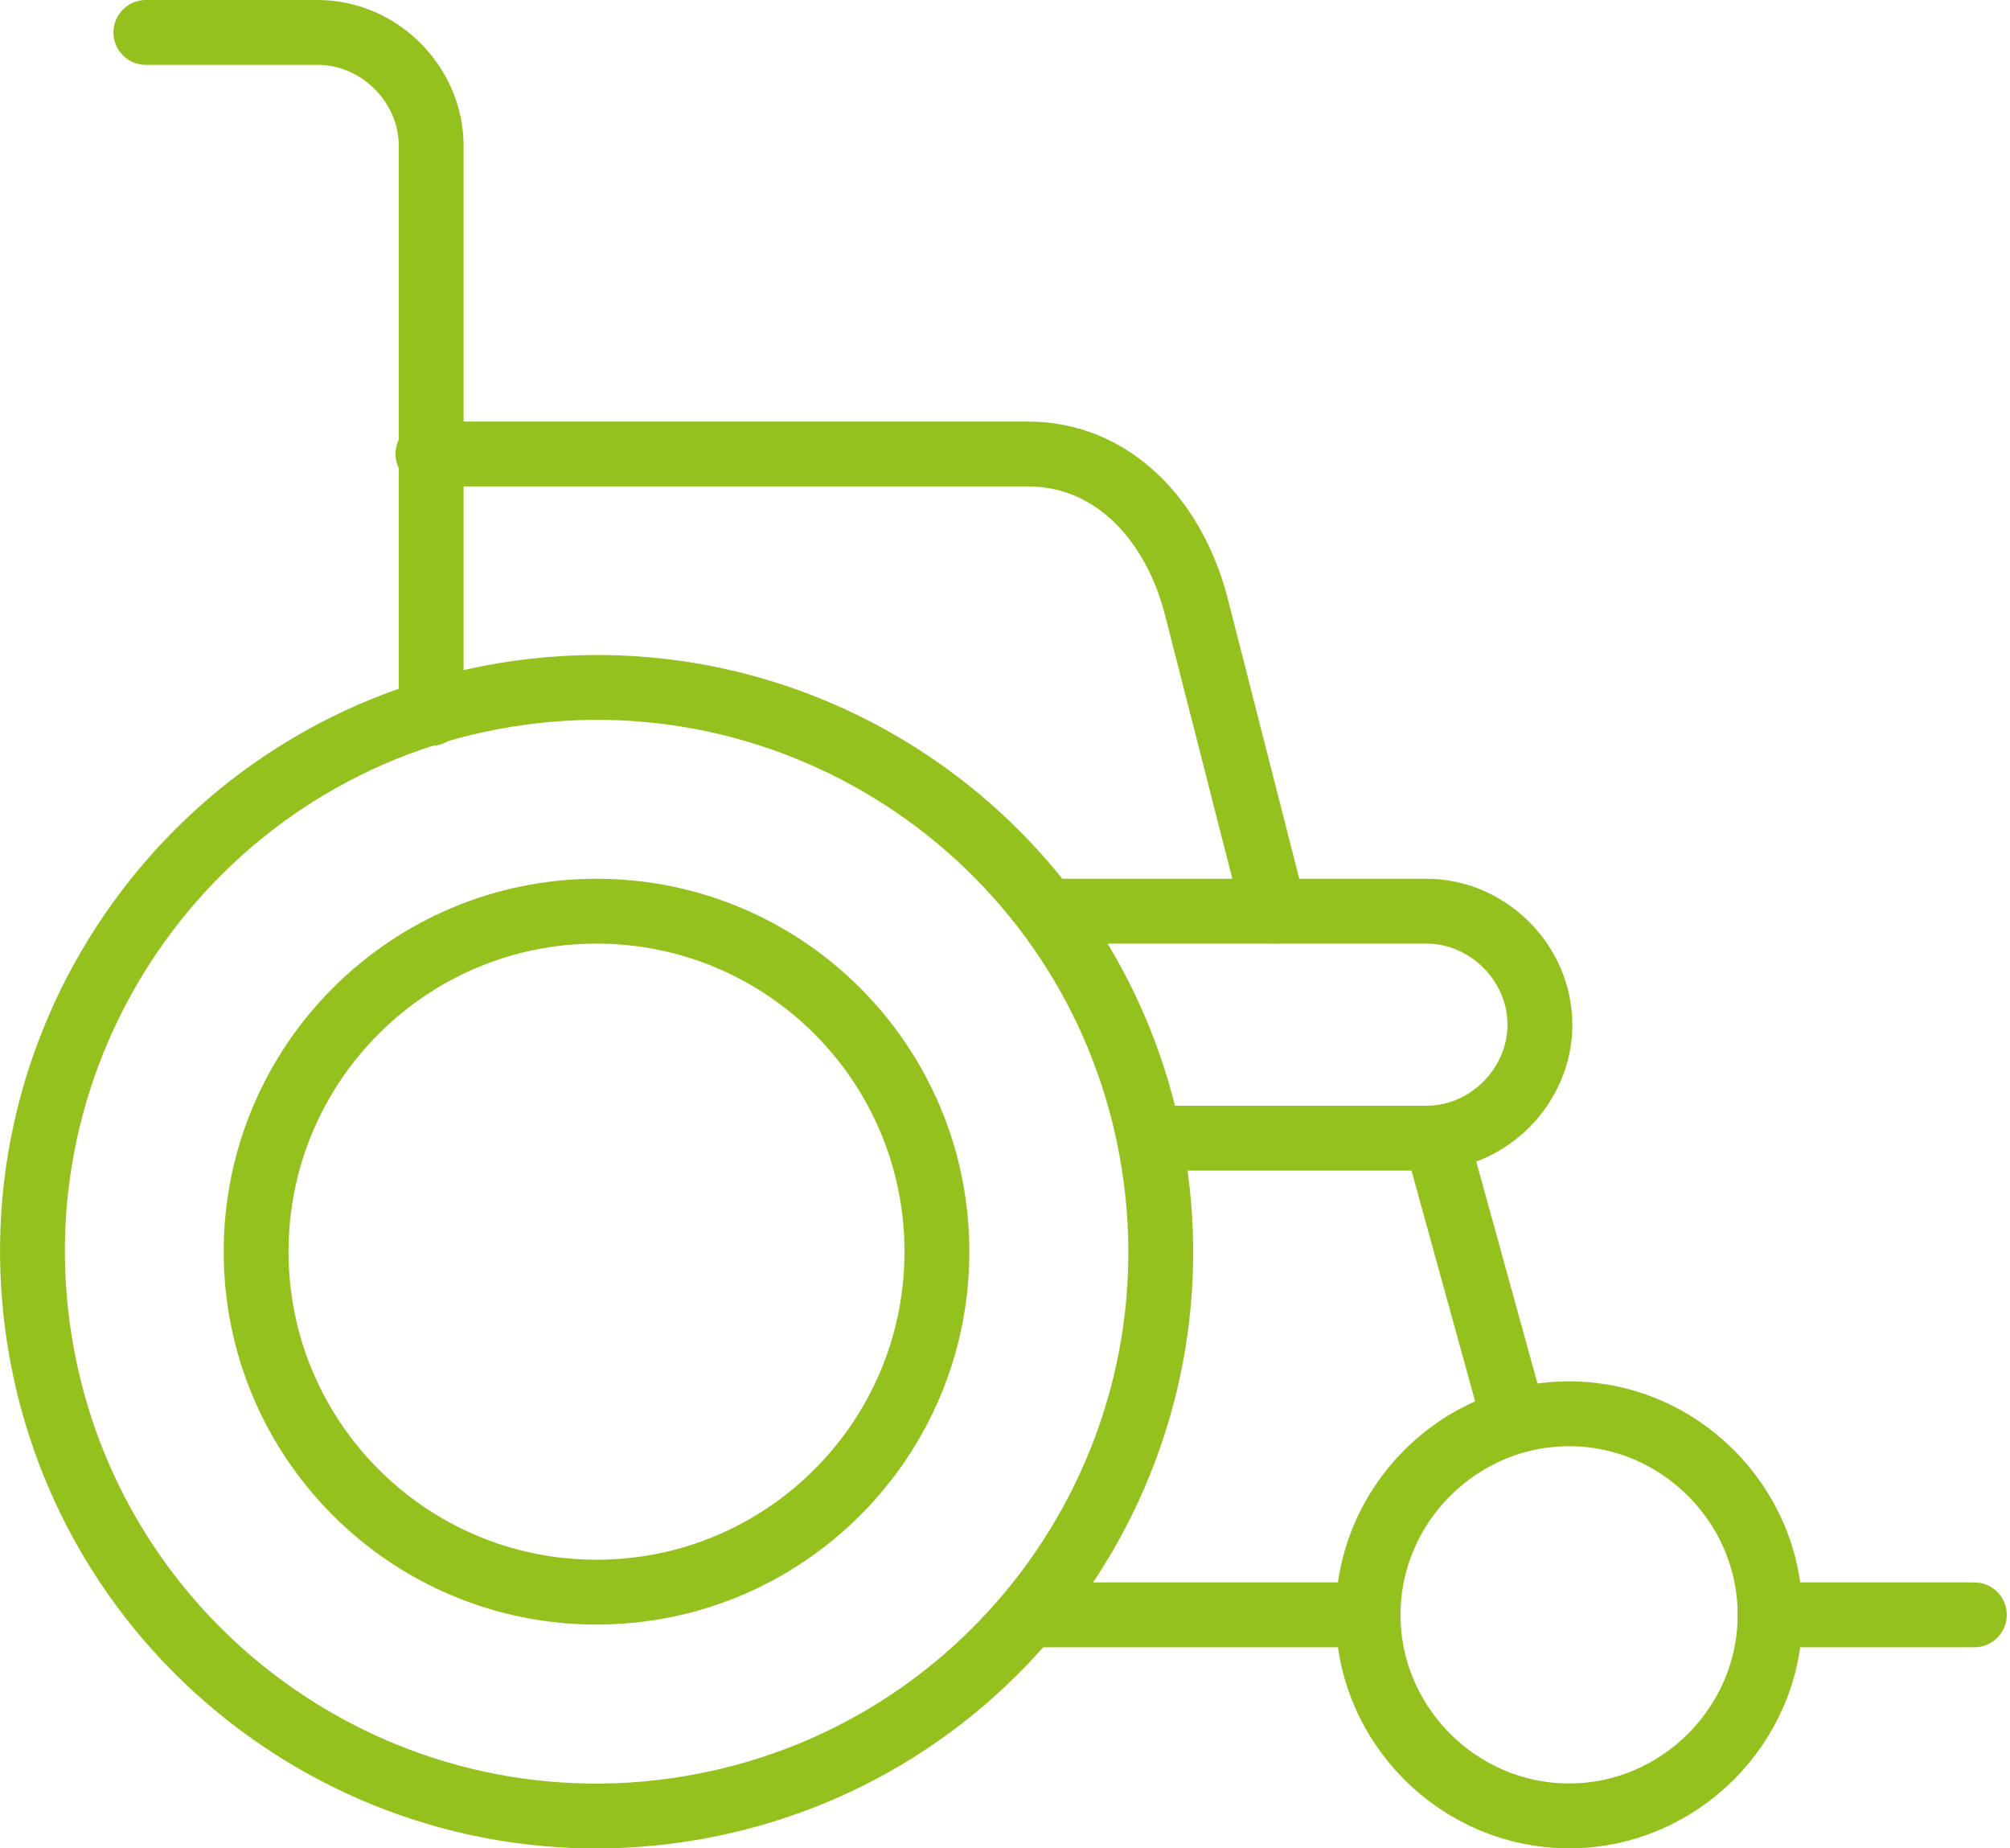
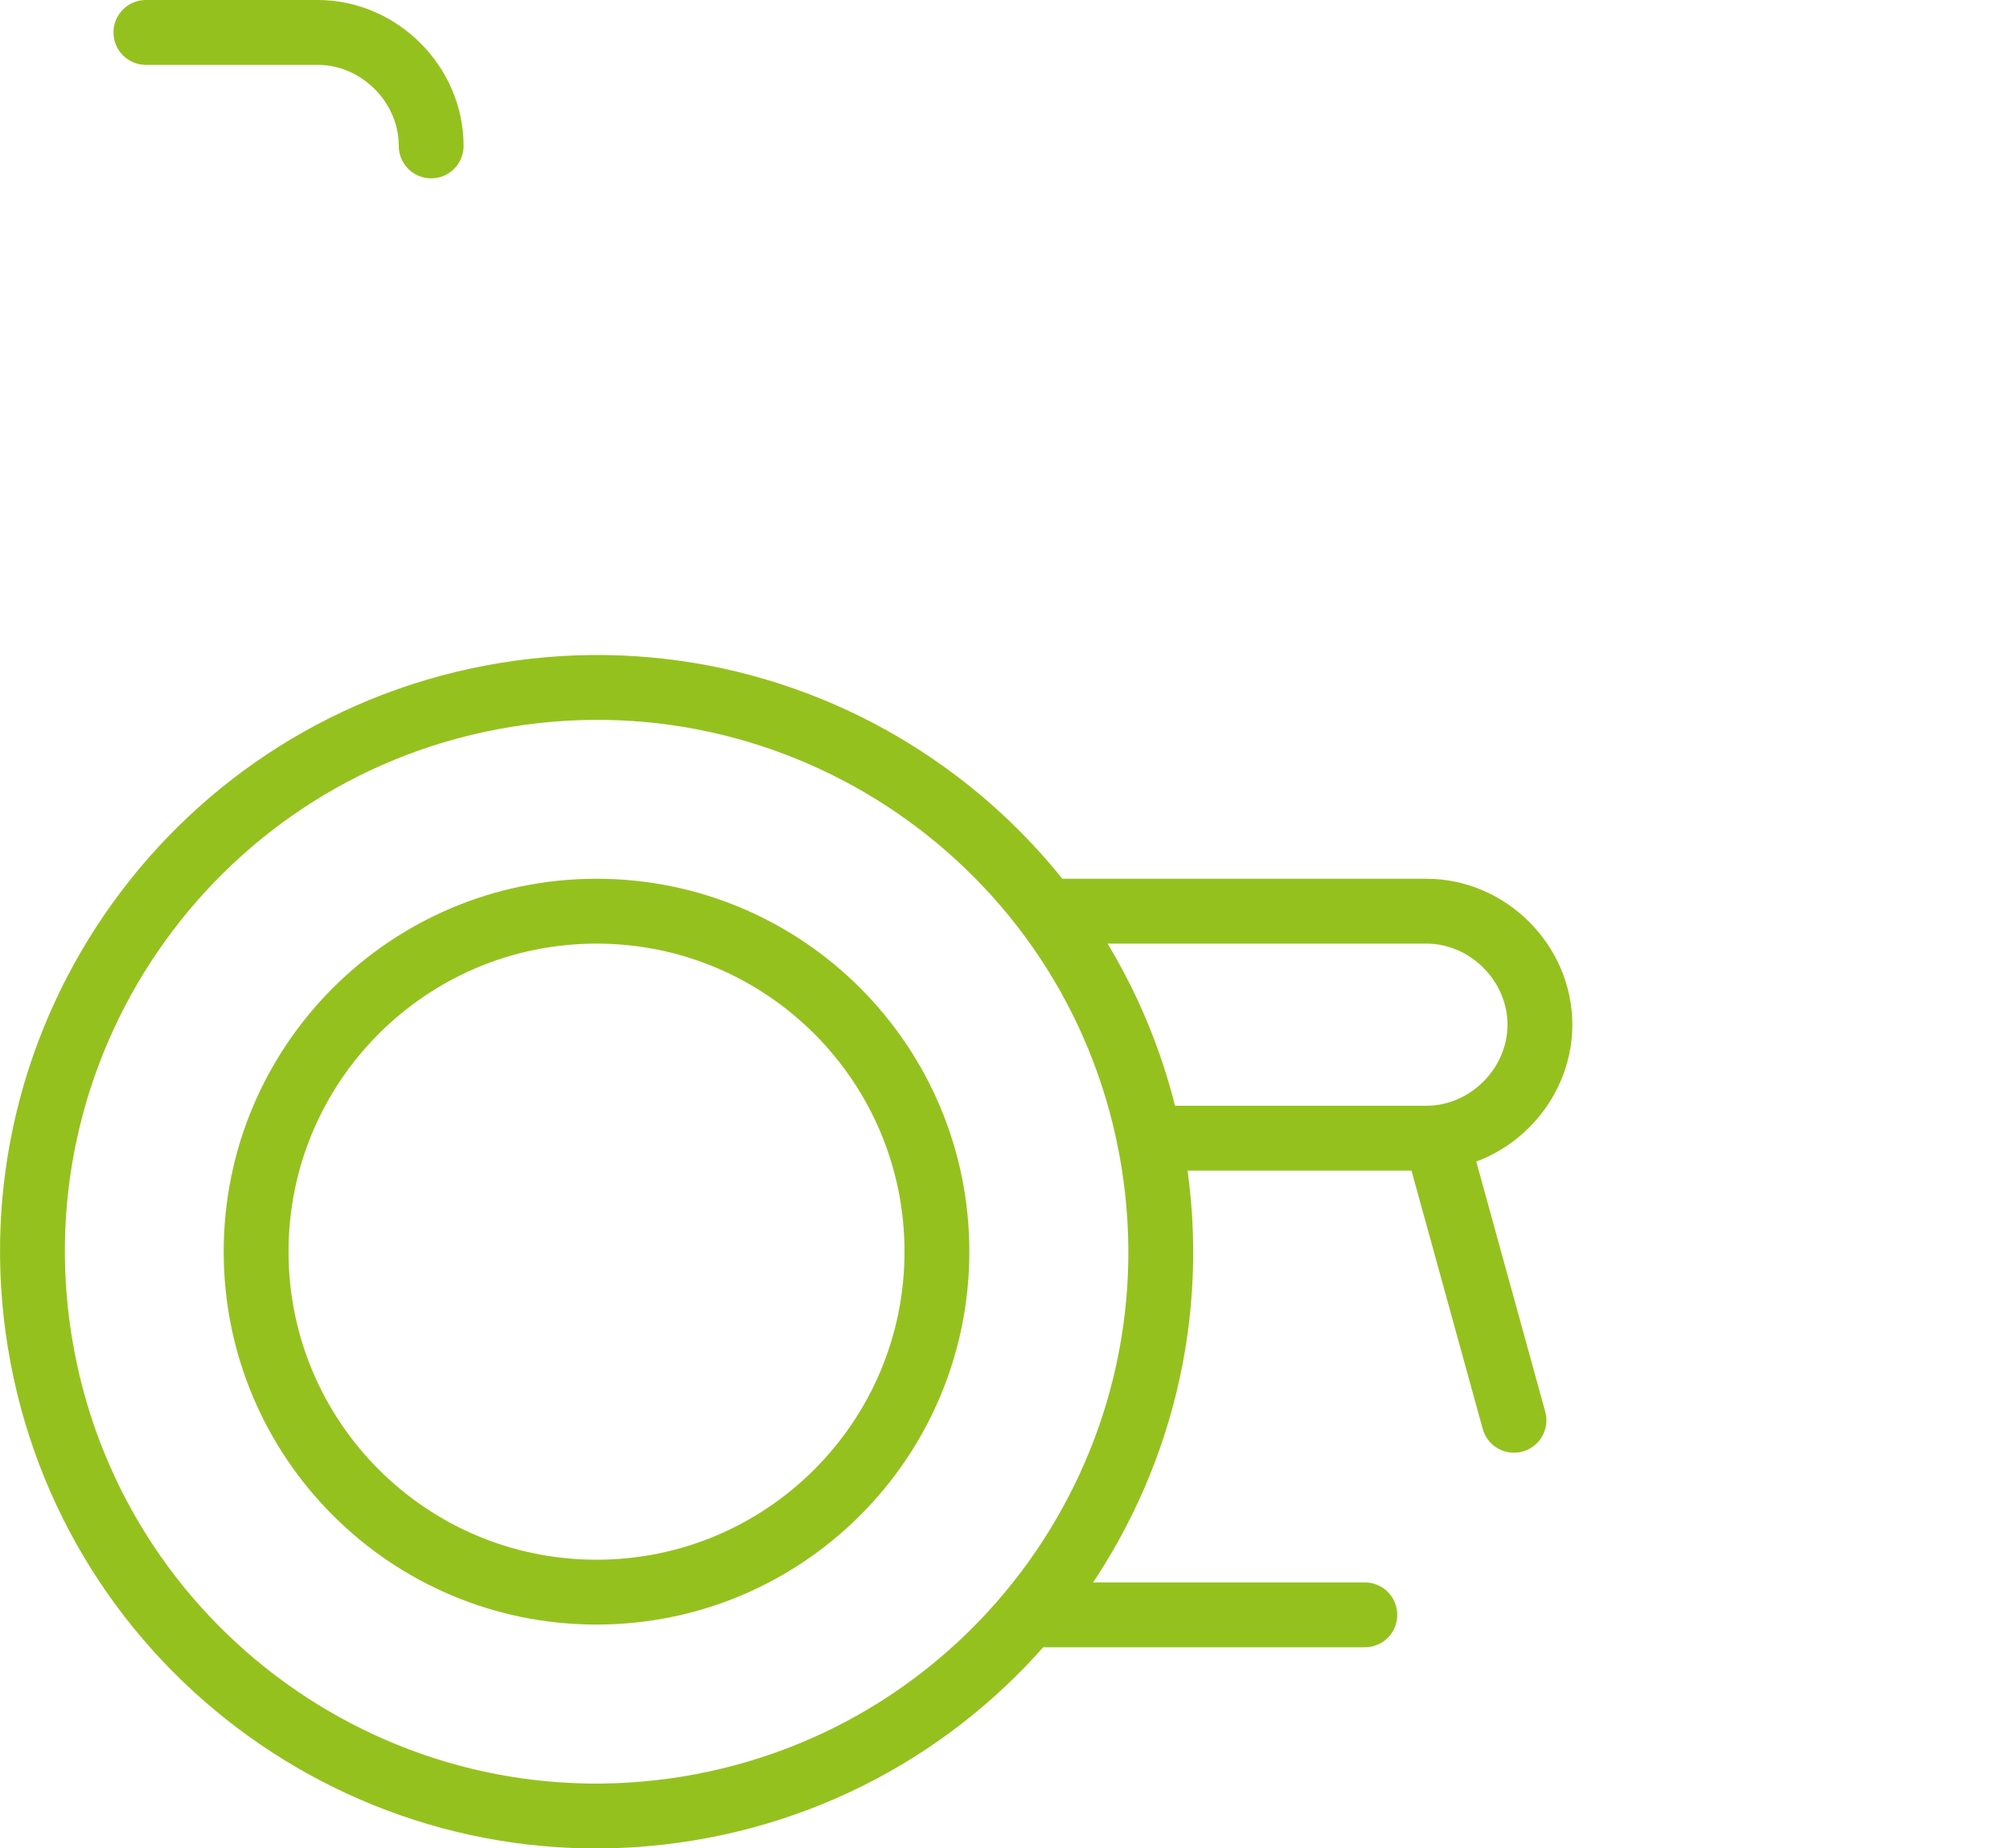
<svg xmlns="http://www.w3.org/2000/svg" width="62" height="57" viewBox="0 0 62 57" fill="none">
  <g clip-path="url(#clip0)">
-     <path d="M39.3 28.1L36.9 18.7C36.2 16 34.3 14 31.7 14H13.2" stroke="#95C11F" stroke-width="2" stroke-linecap="round" stroke-linejoin="round" />
-     <path d="M54.6 49.8H60.9" stroke="#95C11F" stroke-width="2" stroke-linecap="round" stroke-linejoin="round" />
-     <path d="M4.5 1H9.8C11.7 1 13.3 2.6 13.3 4.5V22" stroke="#95C11F" stroke-width="2" stroke-linecap="round" stroke-linejoin="round" />
+     <path d="M4.5 1H9.8C11.7 1 13.3 2.6 13.3 4.5" stroke="#95C11F" stroke-width="2" stroke-linecap="round" stroke-linejoin="round" />
    <path d="M21.208 55.774C30.692 54.224 37.124 45.281 35.575 35.797C34.026 26.313 25.082 19.88 15.598 21.43C6.114 22.979 -0.318 31.923 1.231 41.406C2.78 50.89 11.724 57.323 21.208 55.774Z" stroke="#95C11F" stroke-width="2" stroke-linecap="round" stroke-linejoin="round" />
    <path d="M35.5 35.1H44C45.9 35.1 47.5 33.5 47.5 31.6C47.5 29.7 45.9 28.1 44 28.1H32.3" stroke="#95C11F" stroke-width="2" stroke-linecap="round" stroke-linejoin="round" />
    <path d="M18.4 49.1C12.6 49.1 7.9 44.4 7.9 38.6C7.9 32.8 12.6 28.1 18.4 28.1C24.2 28.1 28.9 32.8 28.9 38.6C28.9 44.4 24.2 49.1 18.4 49.1Z" stroke="#95C11F" stroke-width="2" stroke-linecap="round" stroke-linejoin="round" />
-     <path d="M54.6 49.8C54.6 46.4 51.8 43.6 48.4 43.6C45 43.6 42.2 46.4 42.2 49.8C42.2 53.2 45 56 48.4 56C51.8 56 54.6 53.2 54.6 49.8Z" stroke="#95C11F" stroke-width="2" stroke-linecap="round" stroke-linejoin="round" />
    <path d="M46.7 43.8L44.3 35.1" stroke="#95C11F" stroke-width="2" stroke-linecap="round" stroke-linejoin="round" />
    <path d="M31.8 49.8H42.1" stroke="#95C11F" stroke-width="2" stroke-linecap="round" stroke-linejoin="round" />
  </g>
  <defs>
    <clipPath id="clip0">
      <rect width="61.9" height="57" fill="white" />
    </clipPath>
  </defs>
</svg>